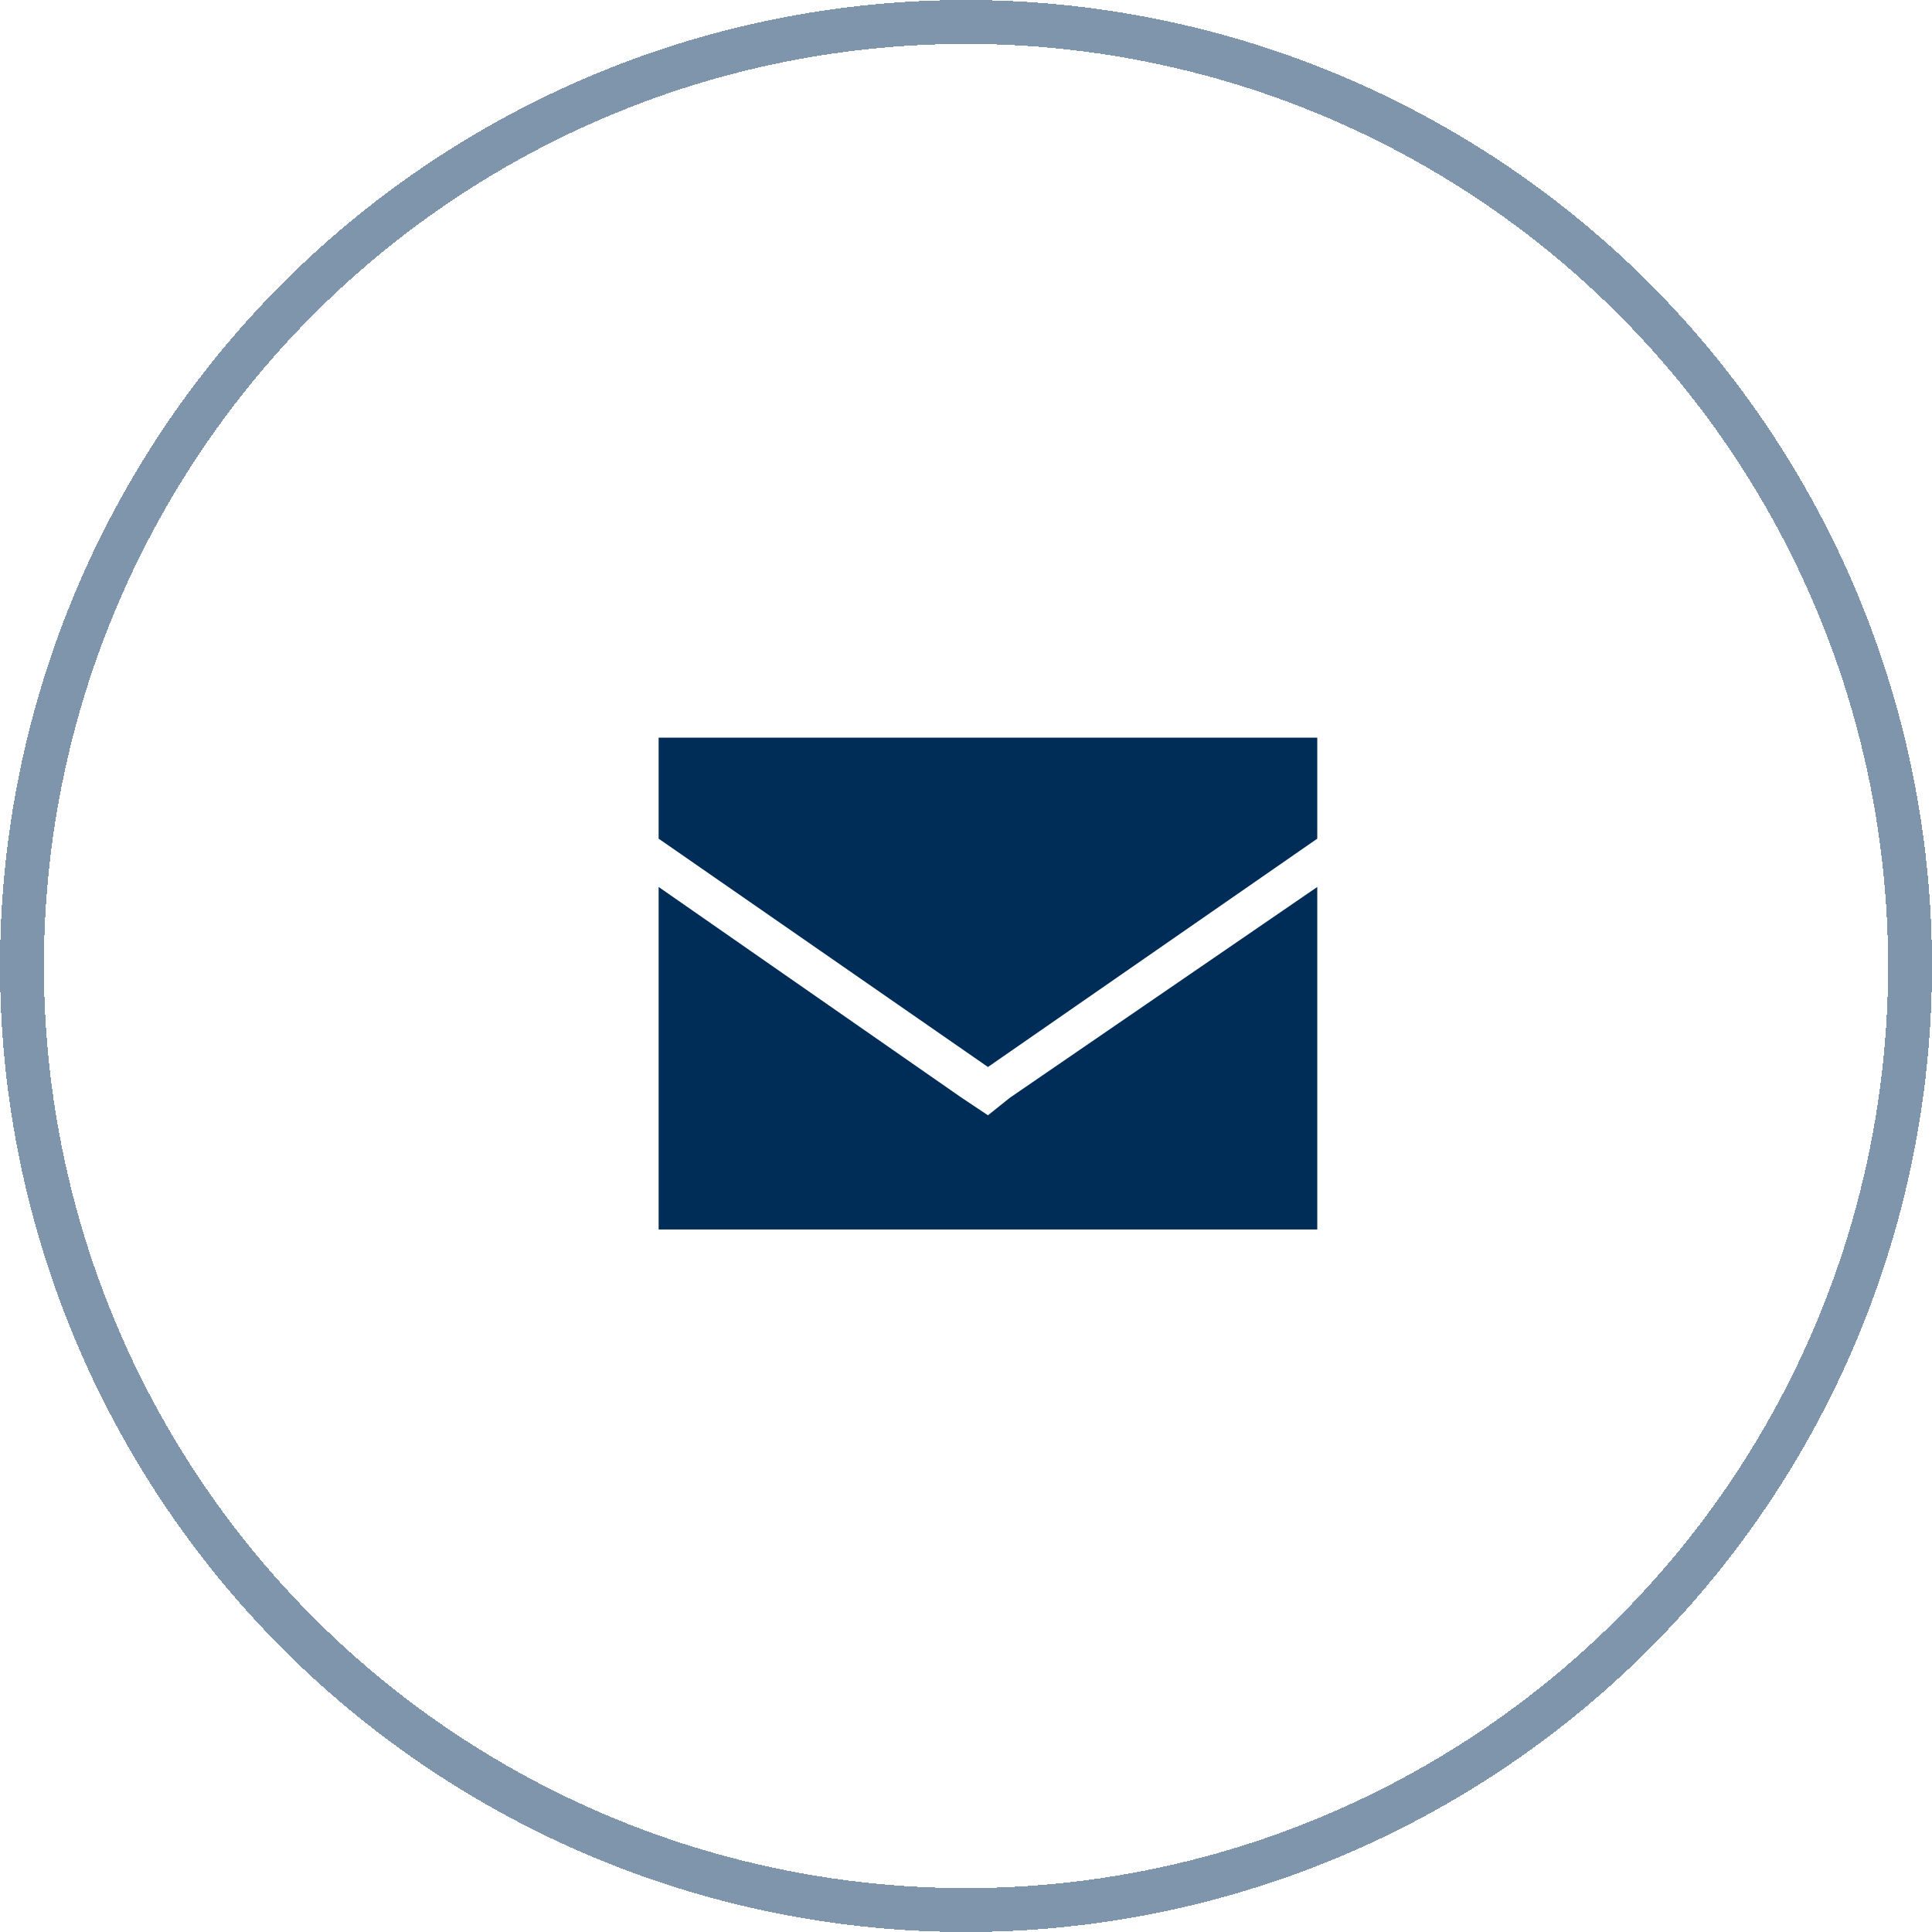
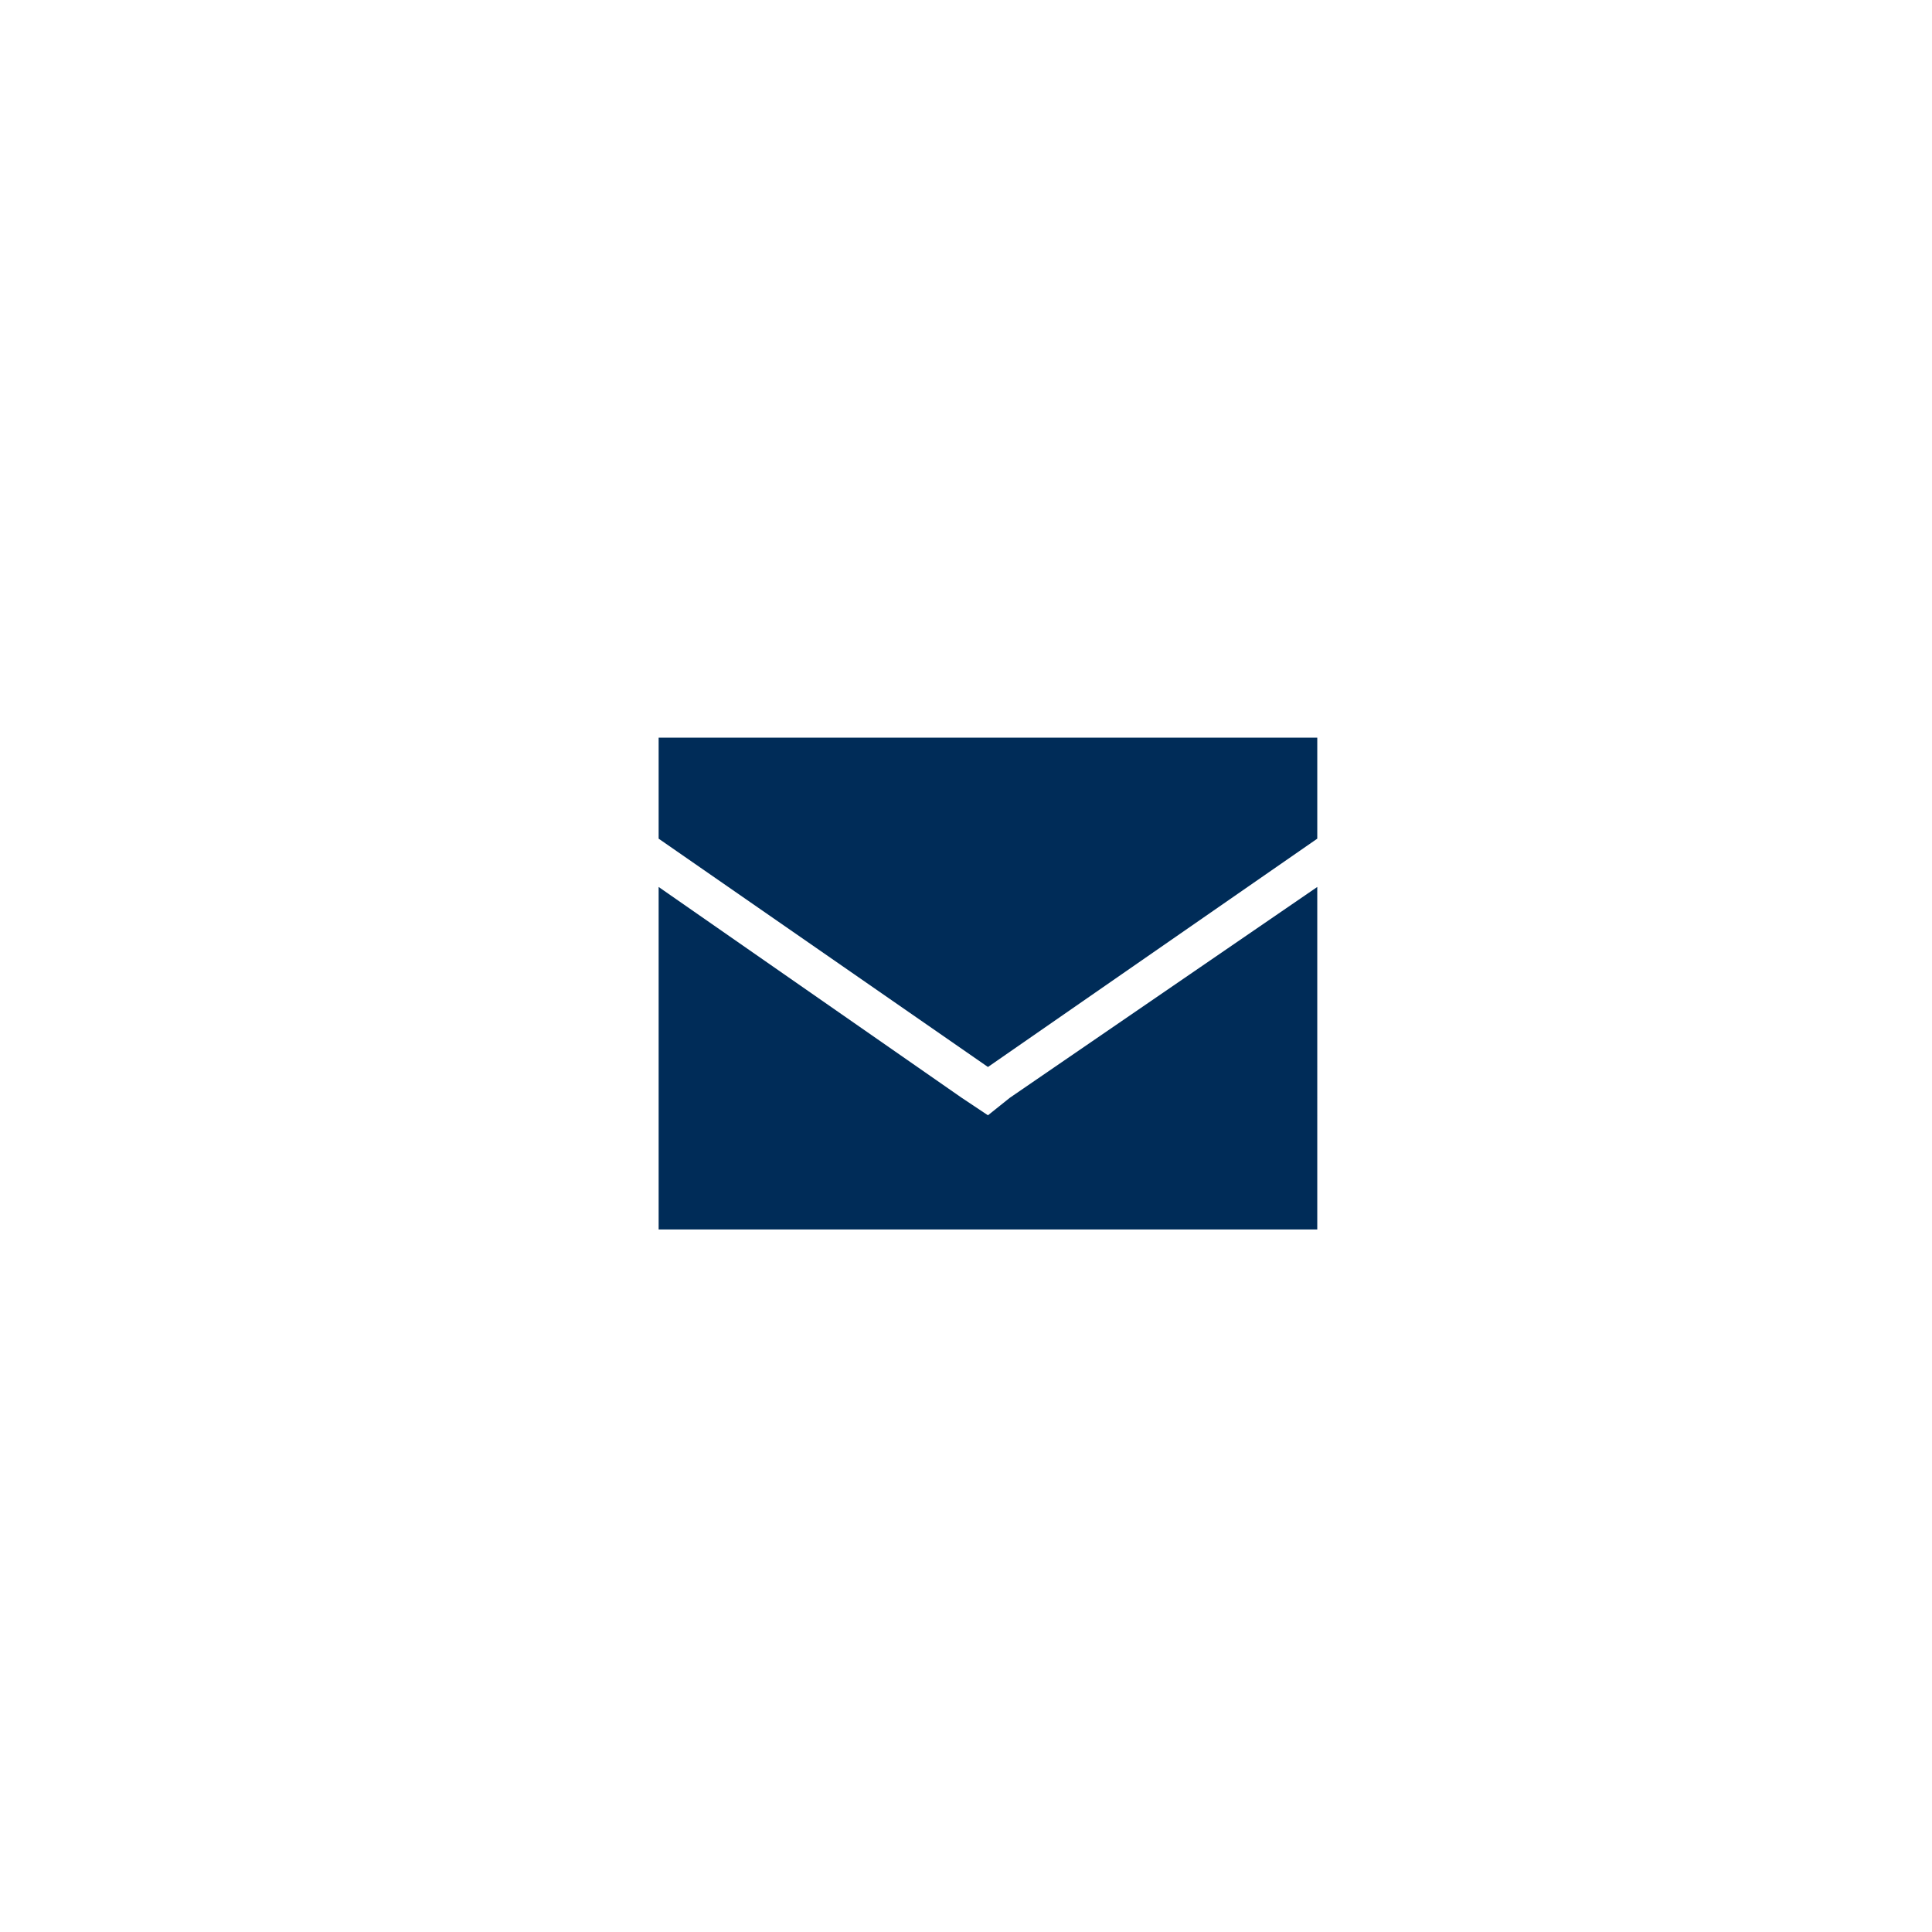
<svg xmlns="http://www.w3.org/2000/svg" version="1.1" id="Vrstva_1" x="0px" y="0px" viewBox="0 0 44 44" style="enable-background:new 0 0 44 44;" xml:space="preserve">
  <style type="text/css">
	.st0{fill:none;stroke:#002C58;stroke-opacity:0.5;}
	.st1{fill:#002C58;}
</style>
  <g>
    <g>
-       <circle shape-rendering="crispEdges" class="st0" cx="22" cy="22" r="21.5" />
-     </g>
+       </g>
    <path class="st1" d="M15,16.8h15v2.3l-7.5,5.2L15,19.1V16.8z M15,28v-7.8l6.9,4.8l0.6,0.4L23,25l7-4.8V28H15z" />
  </g>
</svg>